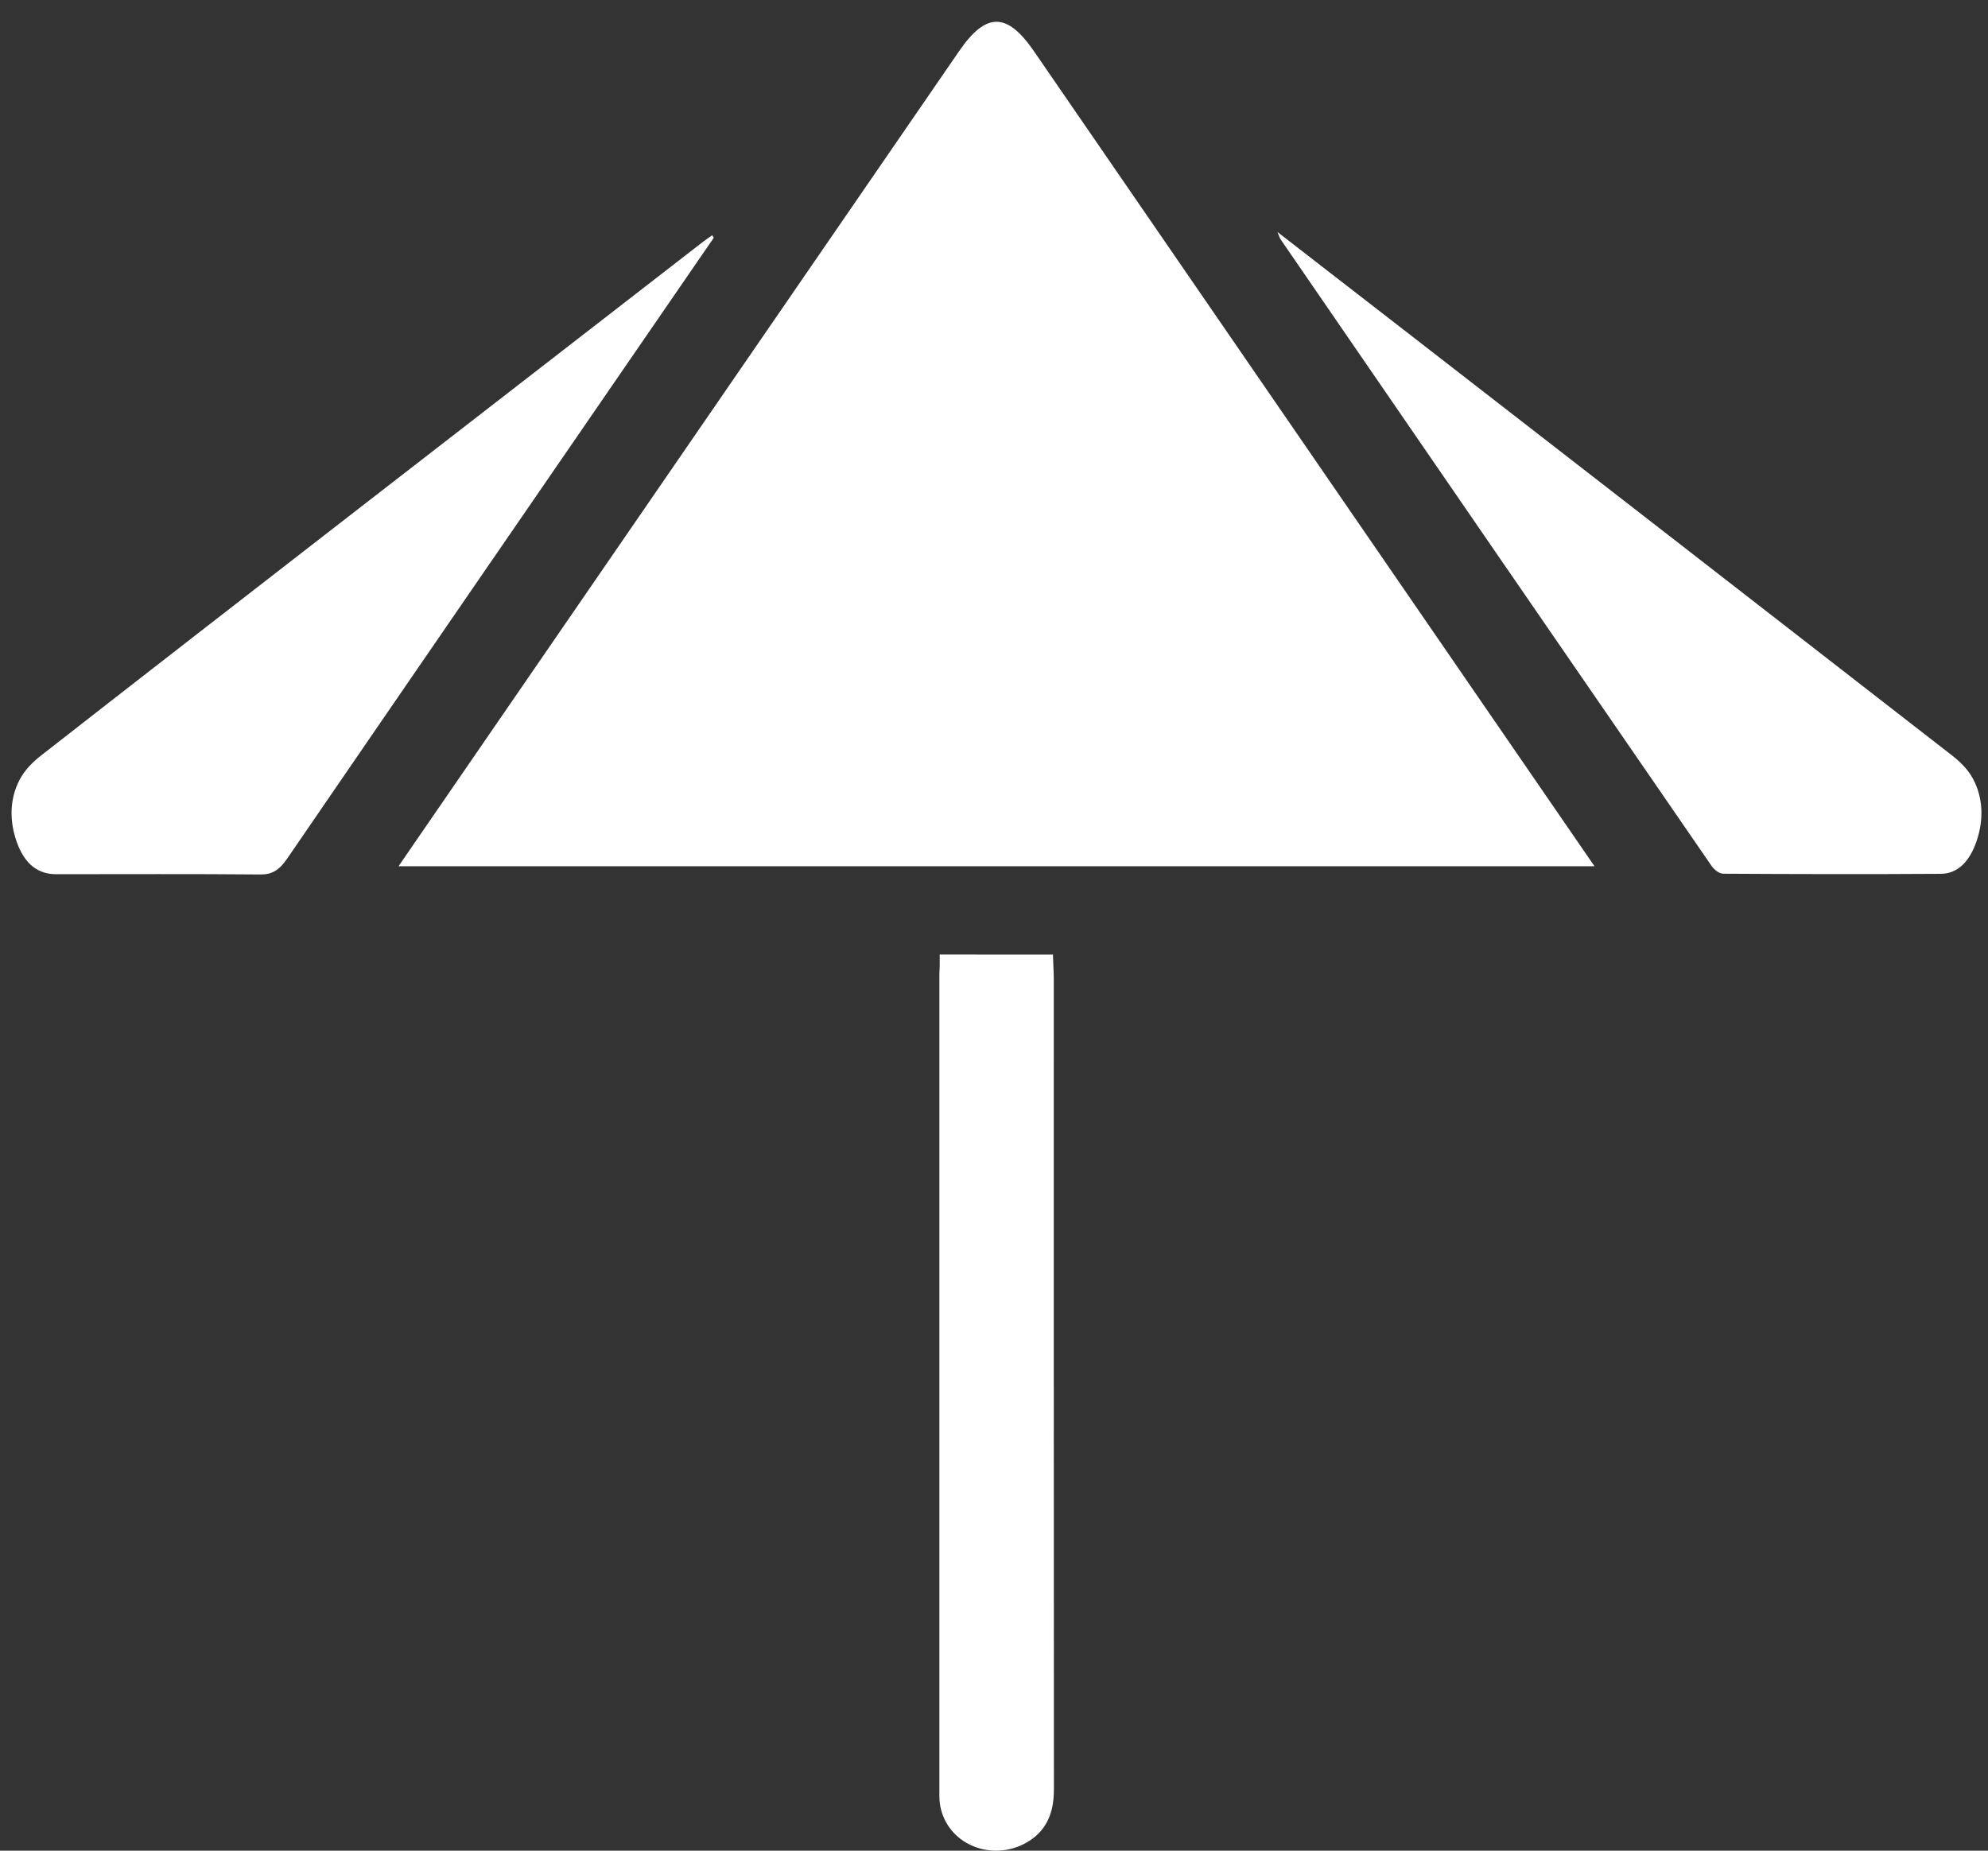
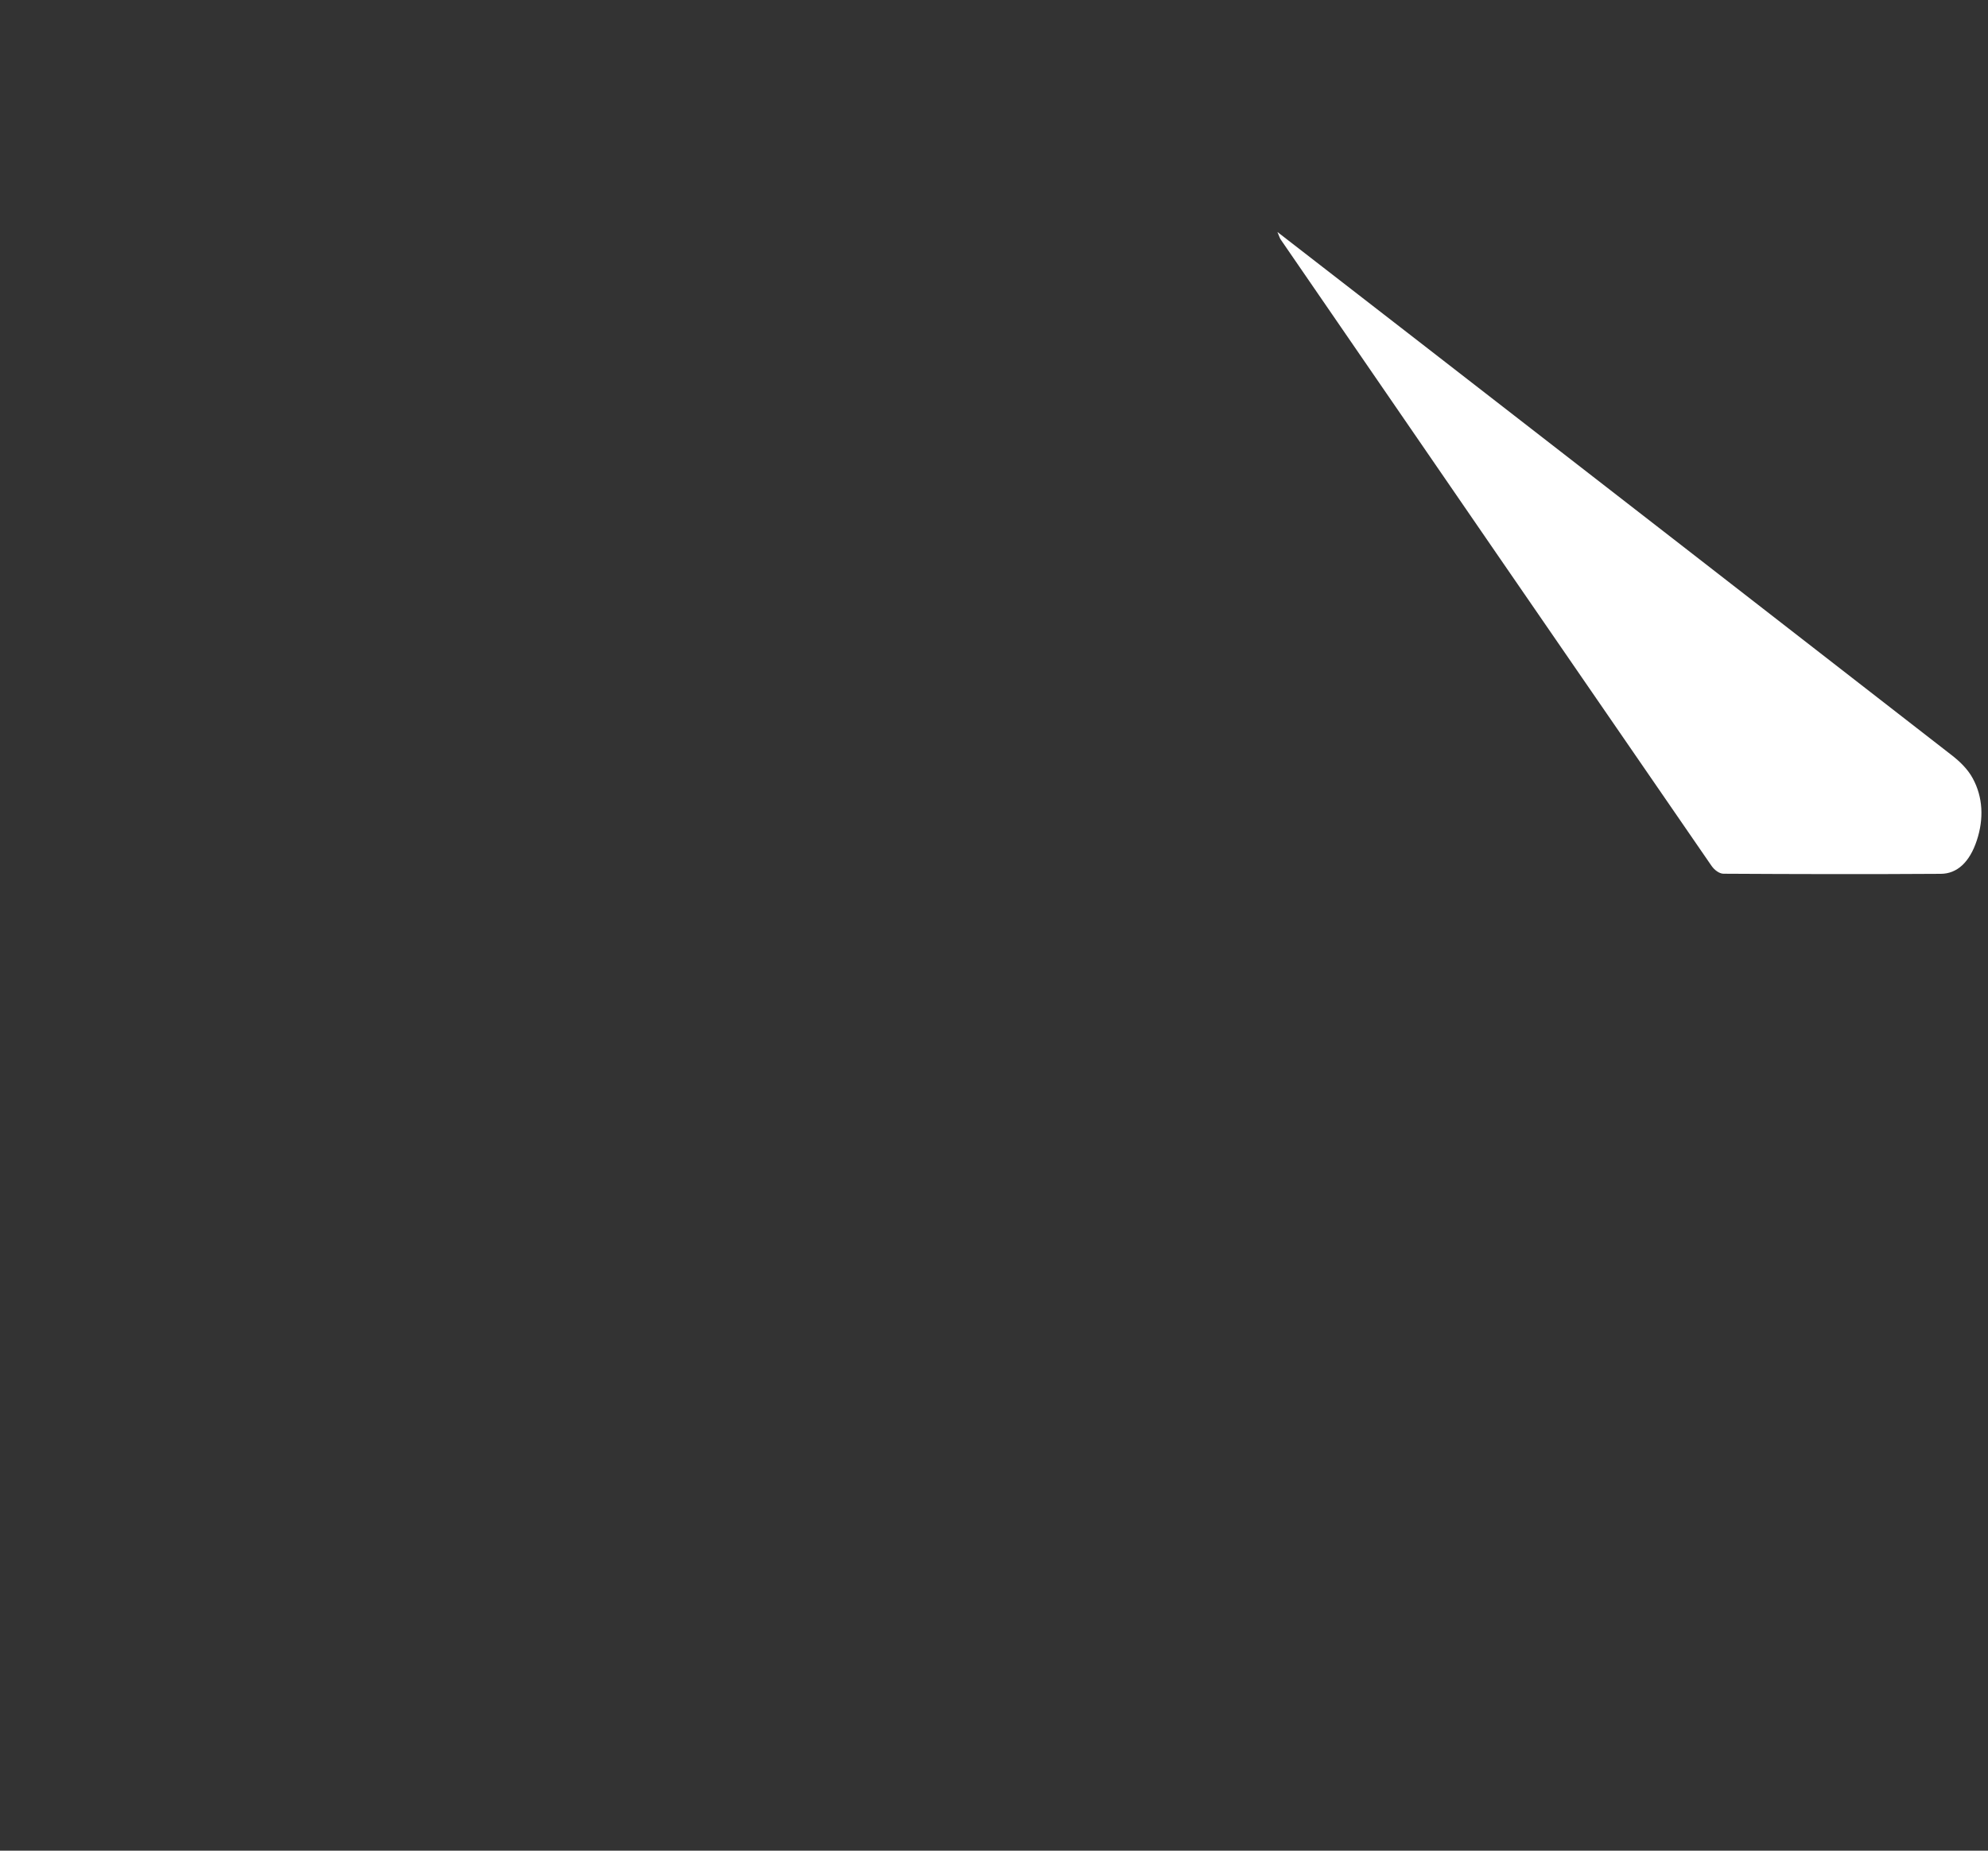
<svg xmlns="http://www.w3.org/2000/svg" width="58" height="54" viewBox="0 0 58 54" fill="none">
  <rect x="0" y="0" width="58" height="54" fill="#333333" stroke="none" />
-   <path d="M30.166 1.495C29.379 0.35 28.768 0.349 27.982 1.492C22.606 9.31 17.23 17.126 11.854 24.945C11.758 25.085 11.662 25.225 11.629 25.274V25.275H46.519L46.294 24.948C40.919 17.13 35.543 9.313 30.166 1.495Z" fill="white" />
-   <path d="M20.823 6.941L20.78 6.863C20.685 6.93 20.588 6.994 20.495 7.067C16.929 9.831 13.361 12.594 9.794 15.36C6.93 17.583 4.064 19.805 1.204 22.04C0.968 22.224 0.723 22.459 0.567 22.762C0.284 23.31 0.268 23.944 0.489 24.569C0.732 25.249 1.137 25.508 1.641 25.508C3.633 25.508 5.624 25.498 7.614 25.516C7.923 25.517 8.144 25.394 8.367 25.069C11.854 19.978 15.351 14.9 18.844 9.818C19.504 8.859 20.164 7.899 20.823 6.94V6.941Z" fill="white" />
  <path d="M57.558 22.716C57.404 22.432 57.17 22.214 56.946 22.039C51.715 17.971 46.481 13.912 41.248 9.852C39.957 8.851 38.665 7.851 37.269 6.769C37.34 6.942 37.345 6.961 37.356 6.976C41.546 13.074 45.736 19.172 49.933 25.263C50.019 25.388 50.164 25.494 50.283 25.494C52.397 25.506 54.511 25.511 56.624 25.497C57.098 25.494 57.464 25.159 57.674 24.521C57.883 23.889 57.851 23.258 57.558 22.717L57.558 22.716Z" fill="white" />
-   <path d="M30.738 28.332L30.72 27.853H30.02C29.277 27.852 28.54 27.851 27.766 27.851H27.416V28.189C27.416 28.195 27.415 28.201 27.415 28.208V28.226C27.409 28.321 27.406 28.399 27.406 28.471V52.315C27.406 52.403 27.406 52.511 27.42 52.62L27.421 52.631C27.494 53.137 27.798 53.565 28.256 53.805C28.504 53.935 28.78 54 29.058 54C29.335 54 29.602 53.938 29.854 53.814C30.189 53.648 30.433 53.408 30.577 53.1C30.694 52.852 30.748 52.566 30.748 52.2C30.744 44.316 30.744 36.301 30.744 28.547C30.744 28.475 30.741 28.4 30.739 28.332H30.738Z" fill="white" />
</svg>